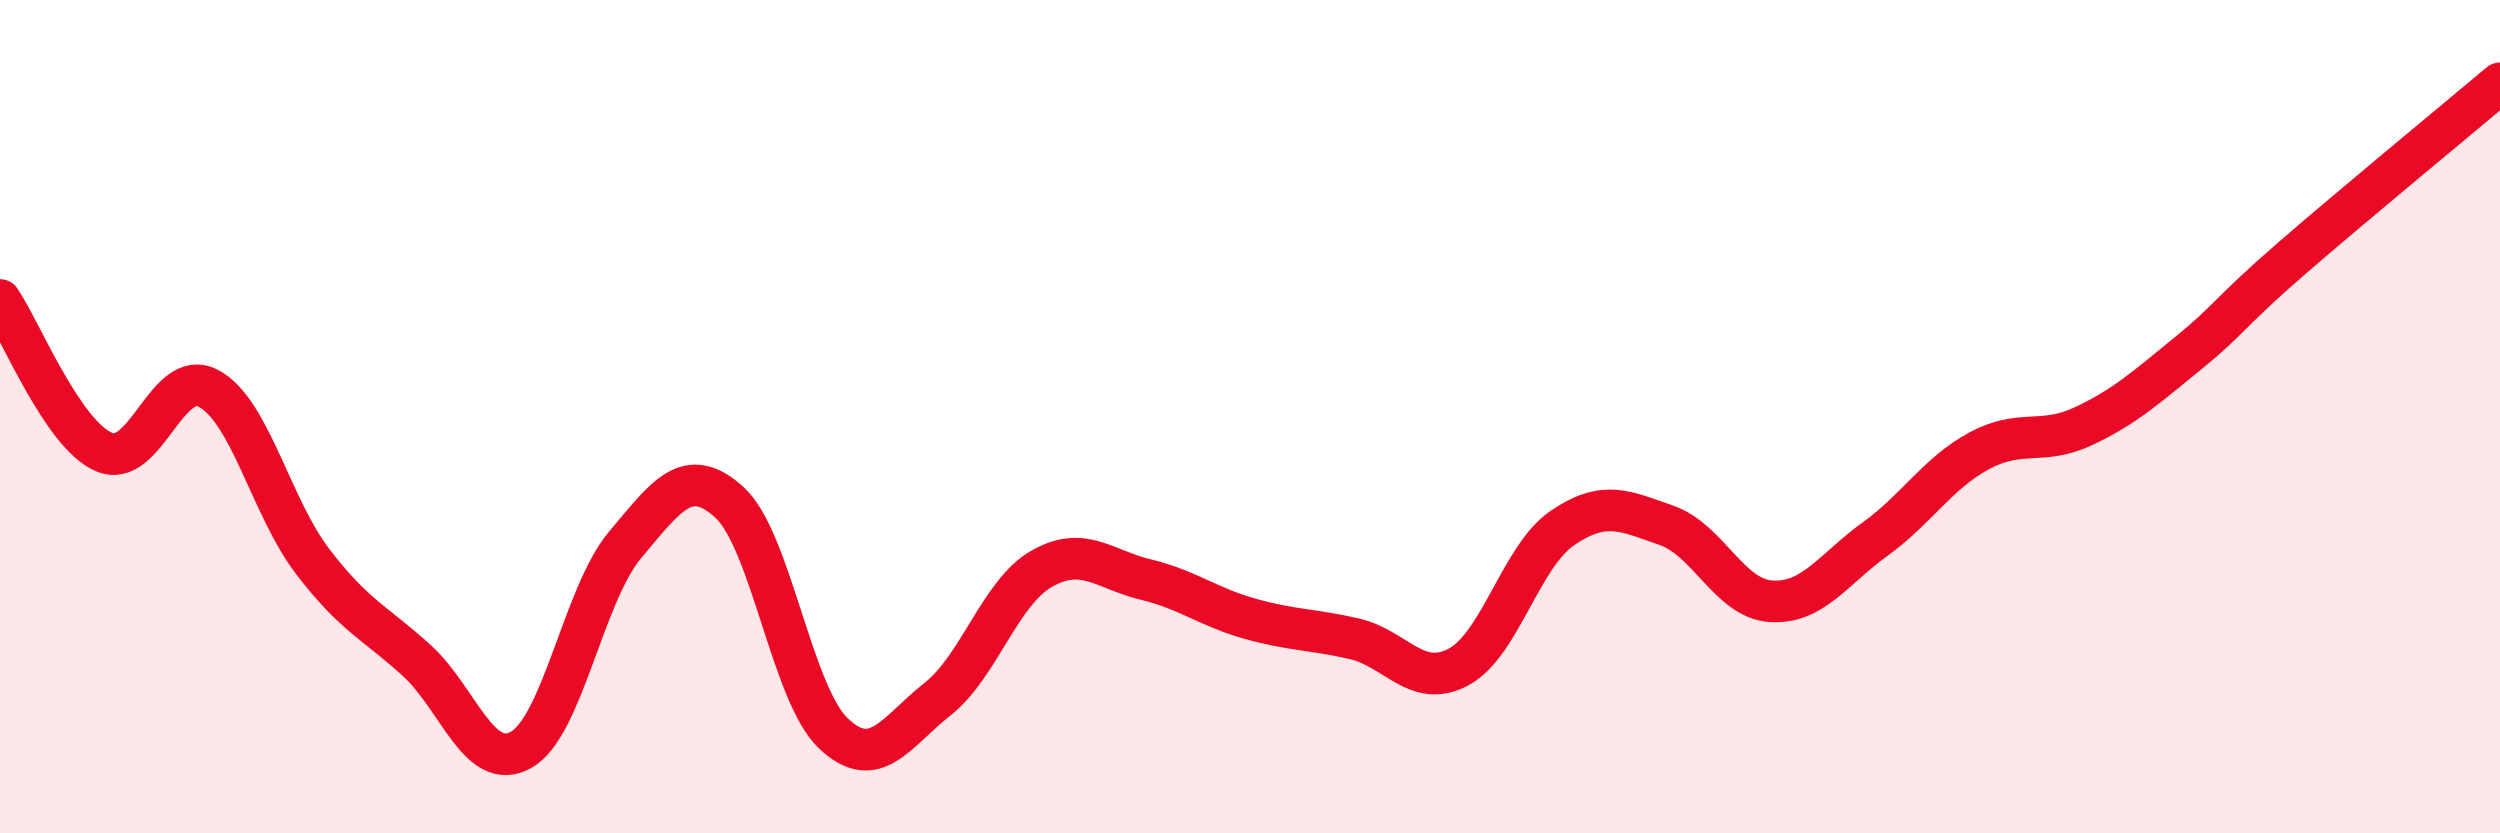
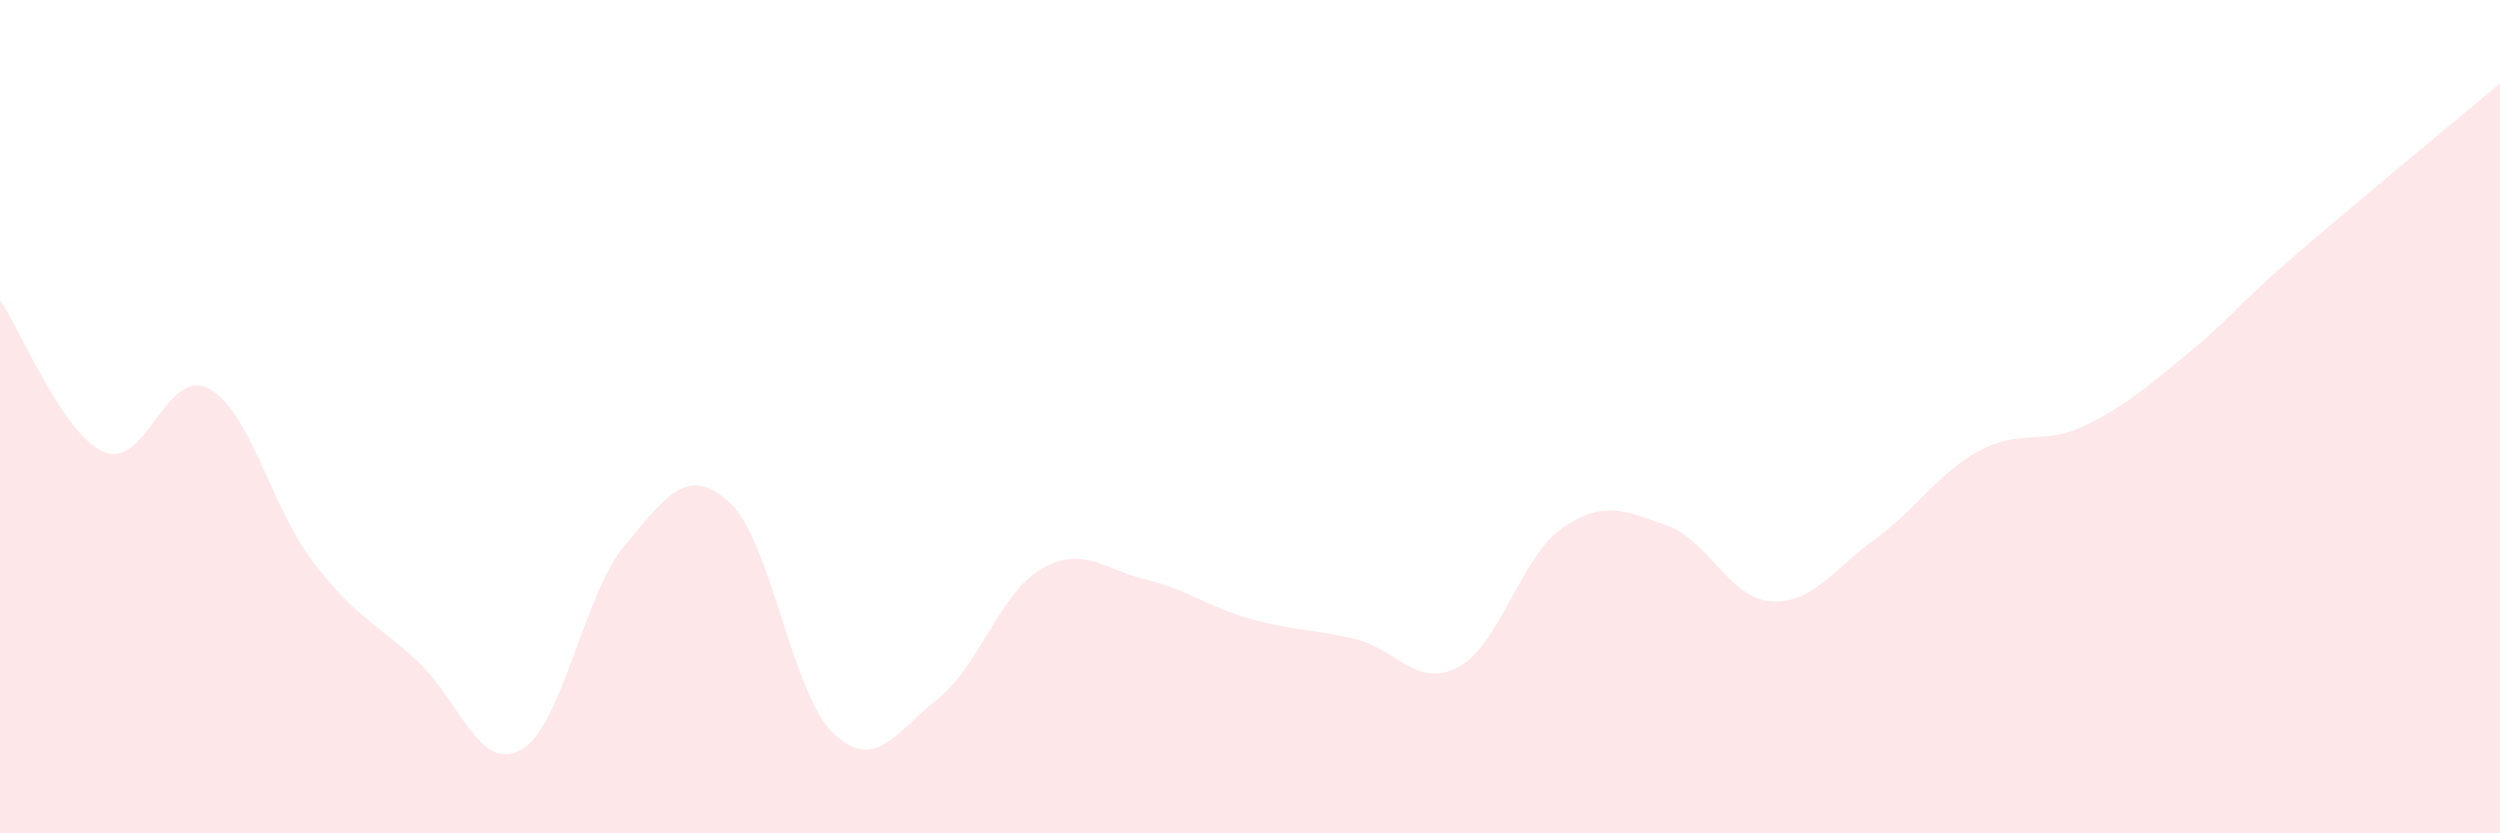
<svg xmlns="http://www.w3.org/2000/svg" width="60" height="20" viewBox="0 0 60 20">
  <path d="M 0,7.2 C 0.5,7.93 1.5,10.43 2.5,10.85 C 3.5,11.27 4,8.8 5,9.32 C 6,9.84 6.5,12.16 7.5,13.47 C 8.5,14.78 9,14.94 10,15.85 C 11,16.76 11.5,18.55 12.5,18 C 13.5,17.45 14,14.27 15,13.08 C 16,11.89 16.5,11.15 17.5,12.05 C 18.5,12.95 19,16.65 20,17.6 C 21,18.55 21.5,17.57 22.5,16.78 C 23.5,15.99 24,14.22 25,13.65 C 26,13.08 26.5,13.67 27.5,13.91 C 28.5,14.15 29,14.57 30,14.85 C 31,15.13 31.5,15.1 32.5,15.33 C 33.5,15.56 34,16.54 35,16.01 C 36,15.48 36.5,13.35 37.5,12.67 C 38.5,11.99 39,12.26 40,12.61 C 41,12.96 41.5,14.36 42.5,14.43 C 43.5,14.5 44,13.66 45,12.94 C 46,12.22 46.5,11.36 47.5,10.82 C 48.5,10.28 49,10.7 50,10.23 C 51,9.76 51.5,9.3 52.5,8.49 C 53.5,7.68 53.5,7.5 55,6.2 C 56.5,4.9 59,2.84 60,2L60 20L0 20Z" fill="#EB0A25" opacity="0.1" stroke-linecap="round" stroke-linejoin="round" />
-   <path d="M 0,7.2 C 0.5,7.93 1.5,10.43 2.5,10.85 C 3.5,11.27 4,8.8 5,9.32 C 6,9.84 6.5,12.16 7.5,13.47 C 8.5,14.78 9,14.94 10,15.85 C 11,16.76 11.5,18.55 12.5,18 C 13.5,17.45 14,14.27 15,13.08 C 16,11.89 16.5,11.15 17.5,12.05 C 18.5,12.95 19,16.65 20,17.6 C 21,18.55 21.5,17.57 22.5,16.78 C 23.5,15.99 24,14.22 25,13.65 C 26,13.08 26.5,13.67 27.5,13.91 C 28.5,14.15 29,14.57 30,14.85 C 31,15.13 31.5,15.1 32.5,15.33 C 33.5,15.56 34,16.54 35,16.01 C 36,15.48 36.5,13.35 37.5,12.67 C 38.5,11.99 39,12.26 40,12.61 C 41,12.96 41.5,14.36 42.5,14.43 C 43.5,14.5 44,13.66 45,12.94 C 46,12.22 46.5,11.36 47.5,10.82 C 48.5,10.28 49,10.7 50,10.23 C 51,9.76 51.5,9.3 52.5,8.49 C 53.5,7.68 53.5,7.5 55,6.2 C 56.5,4.9 59,2.84 60,2" stroke="#EB0A25" stroke-width="1" fill="none" stroke-linecap="round" stroke-linejoin="round" />
</svg>